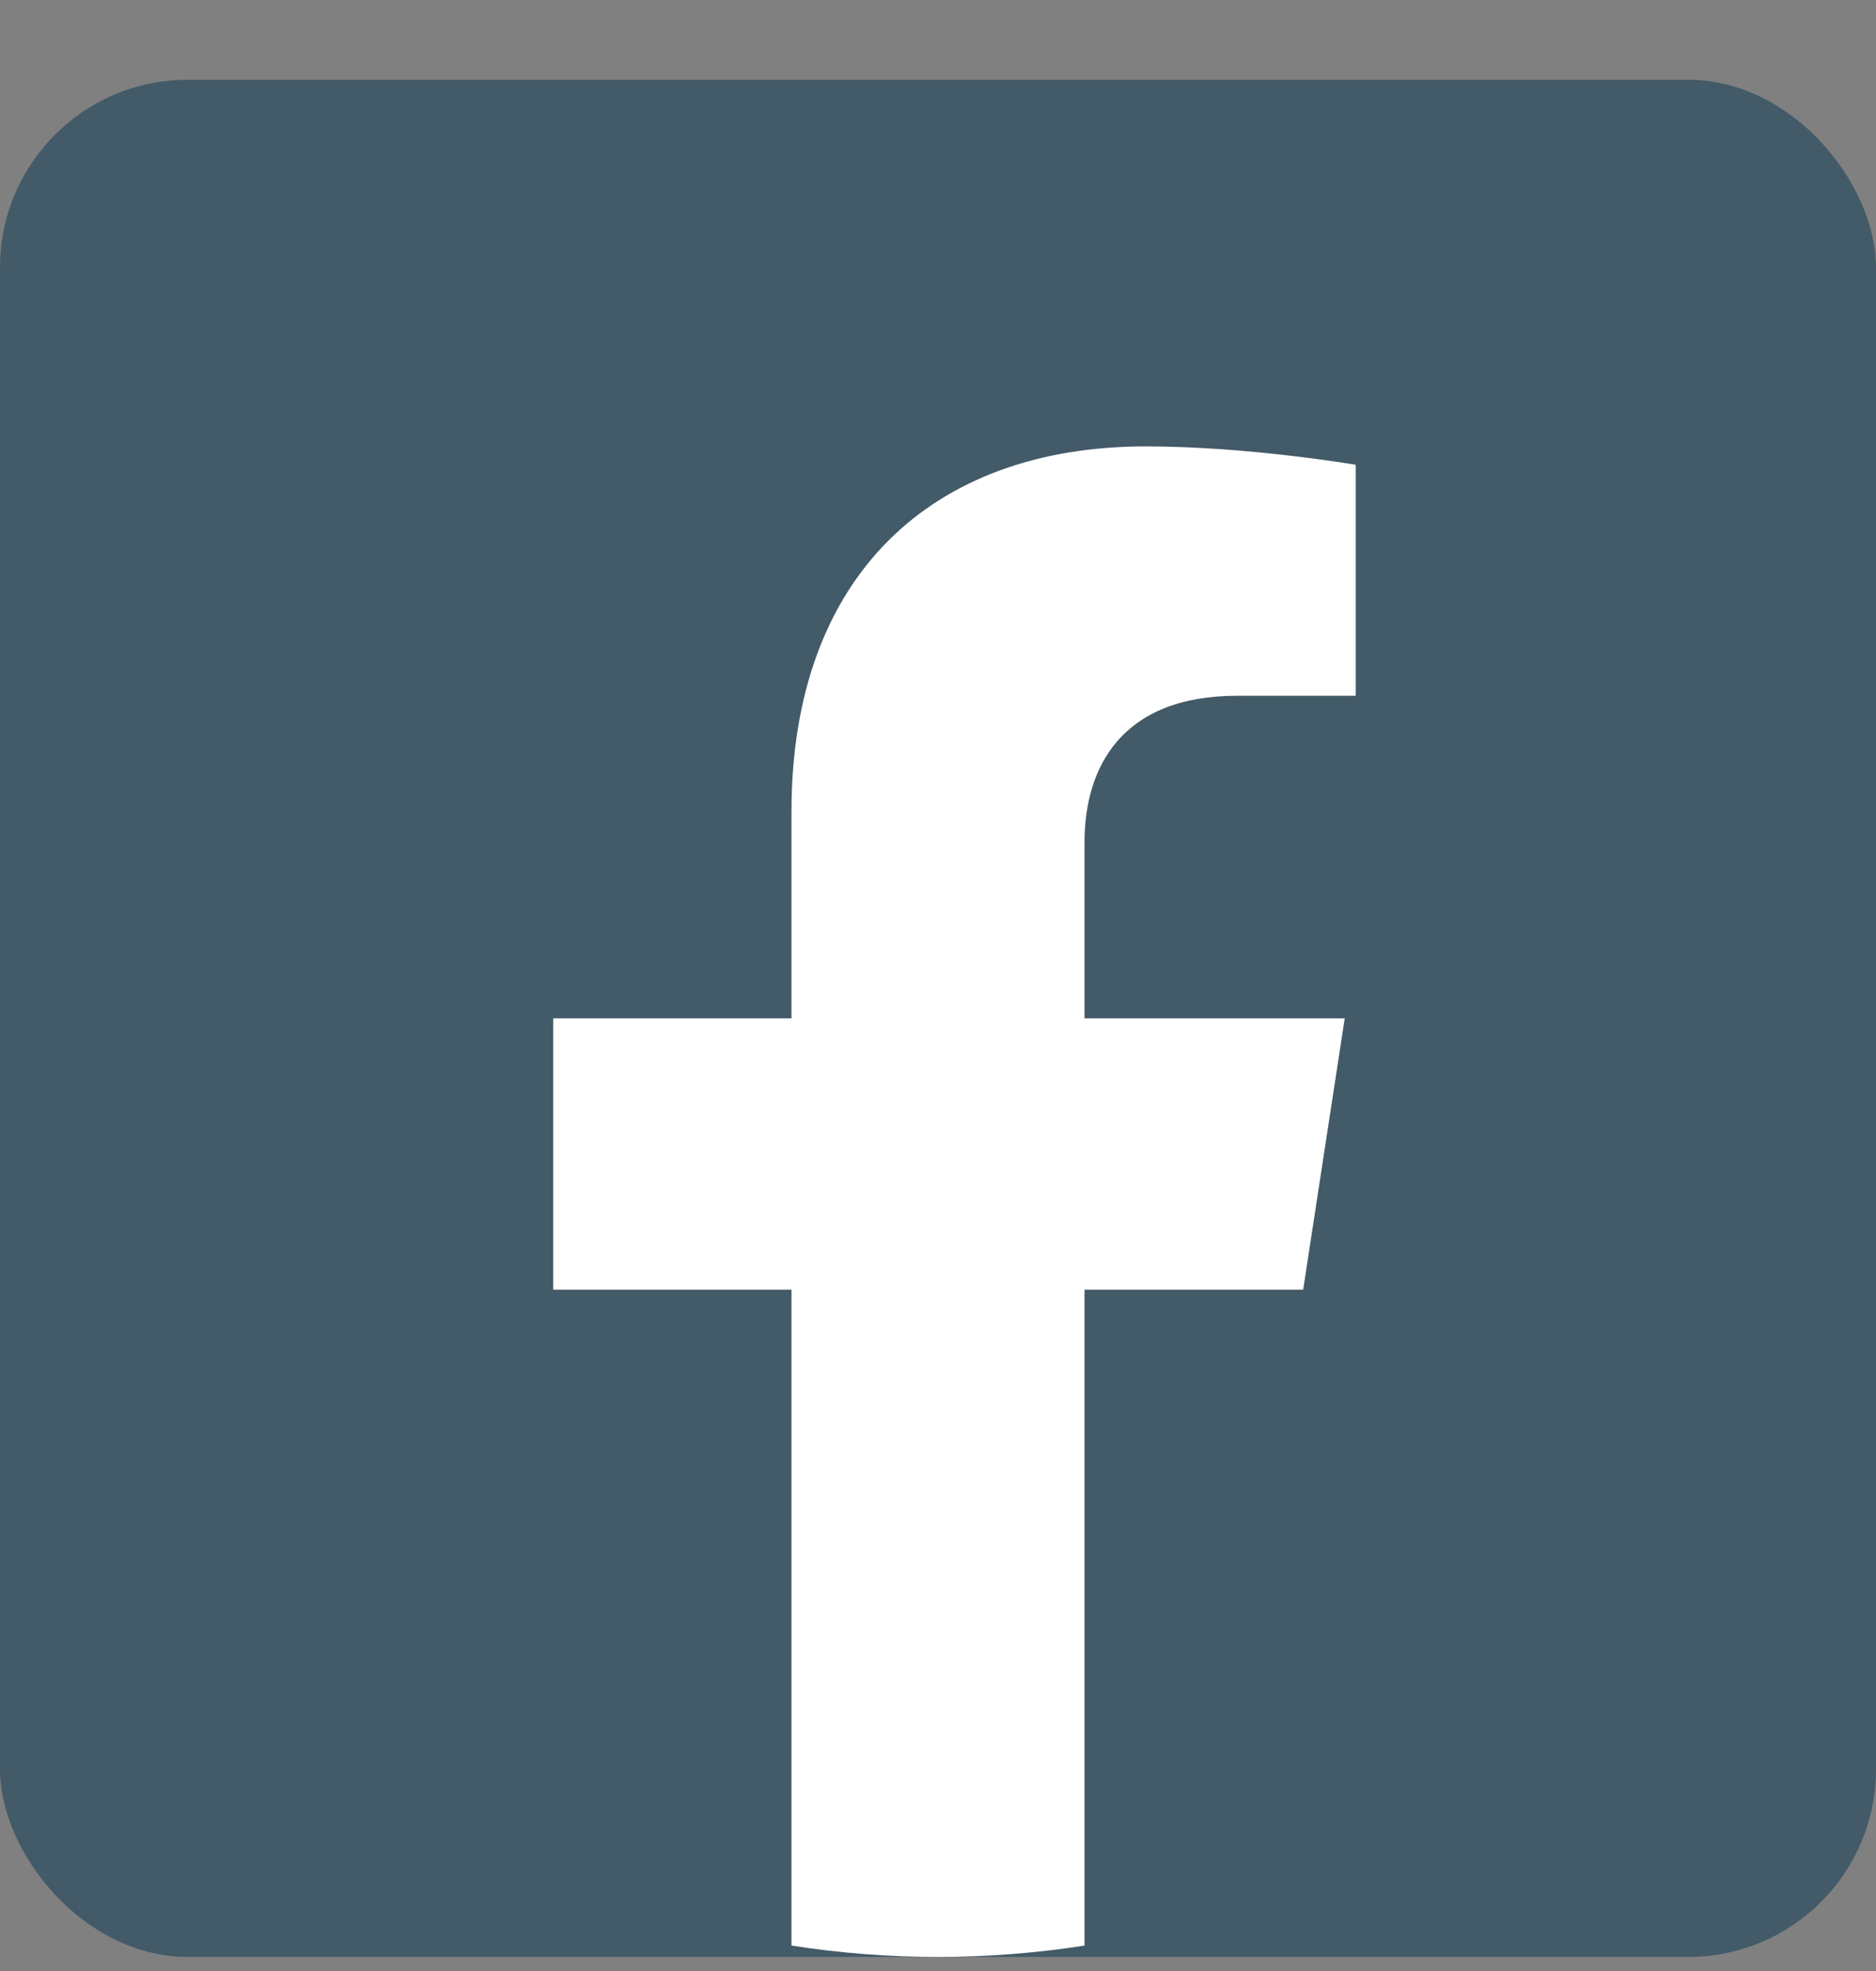
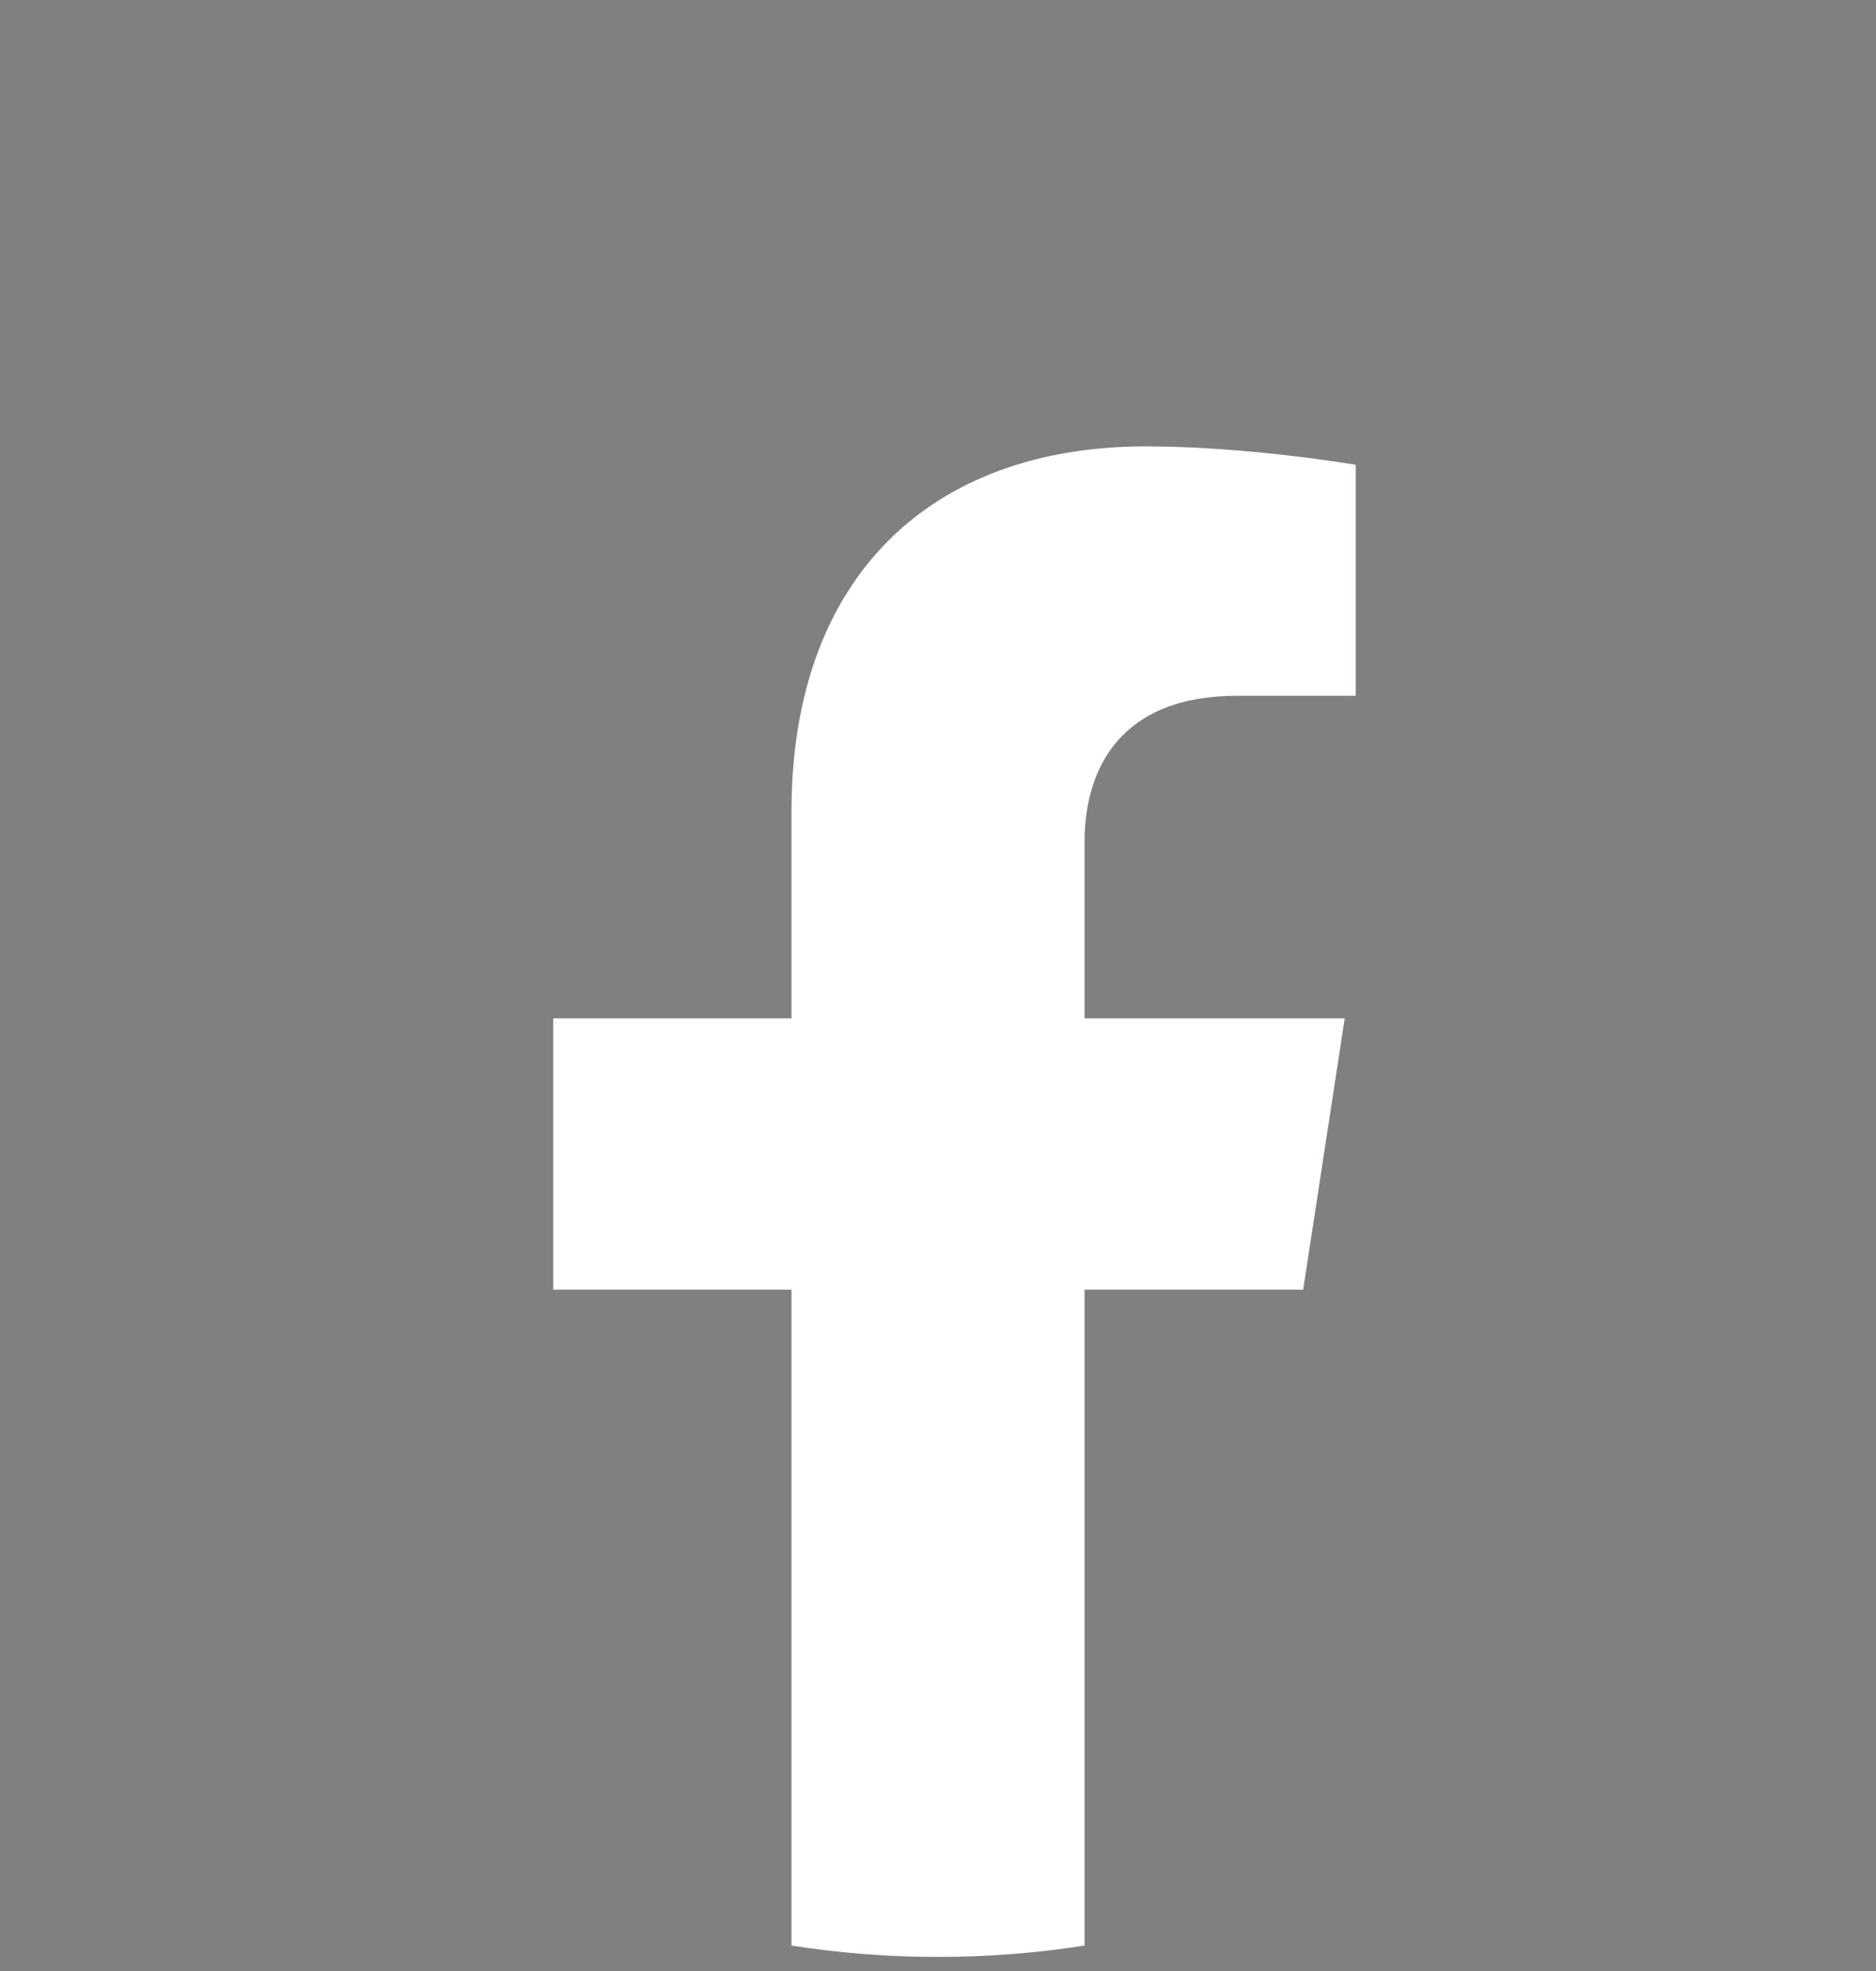
<svg xmlns="http://www.w3.org/2000/svg" width="20" height="21" viewBox="0 0 20 21" fill="none">
  <rect x="0" y="0" width="20" height="21" fill="#808080" stroke="none" />
-   <rect y="0.85" width="20" height="20" rx="2" fill="#435A68" />
  <path d="M13.893 13.741L14.336 10.85H11.562V8.975C11.562 8.184 11.949 7.413 13.191 7.413H14.453V4.952C14.453 4.952 13.309 4.756 12.215 4.756C9.93 4.756 8.438 6.141 8.438 8.647V10.85H5.898V13.741H8.438V20.729C8.947 20.809 9.469 20.85 10 20.85C10.531 20.85 11.053 20.809 11.562 20.729V13.741H13.893Z" fill="white" />
</svg>